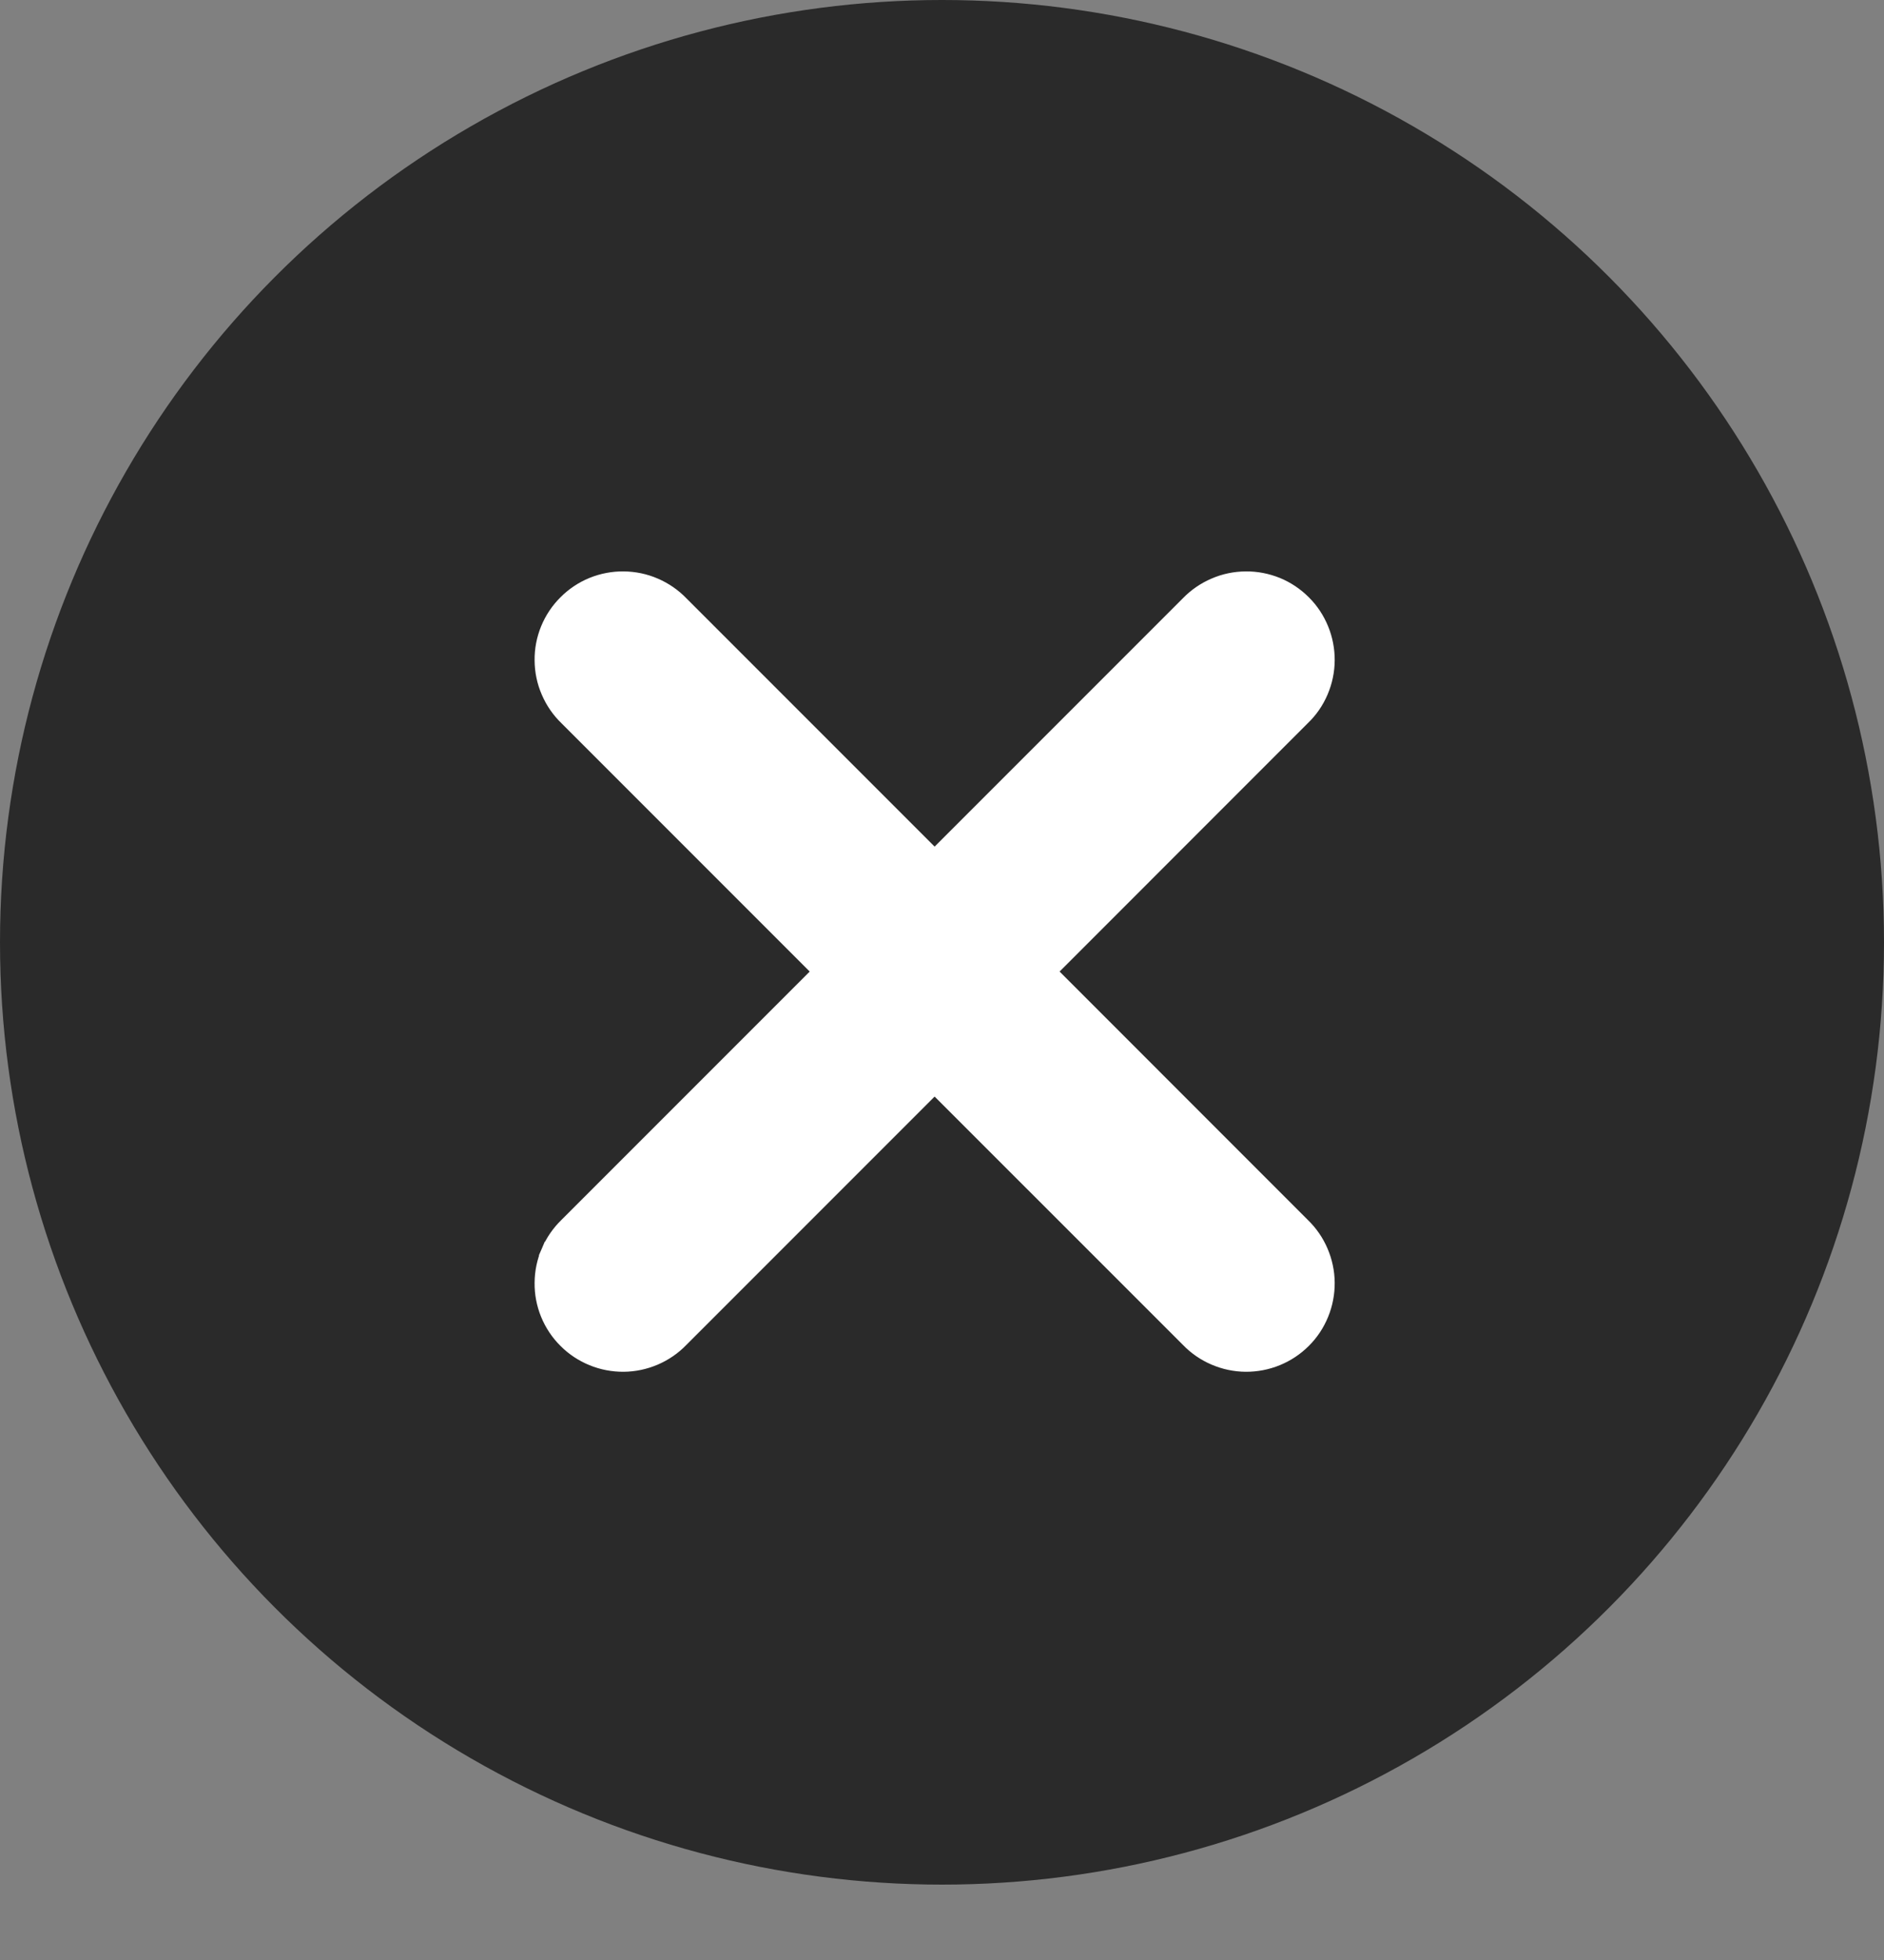
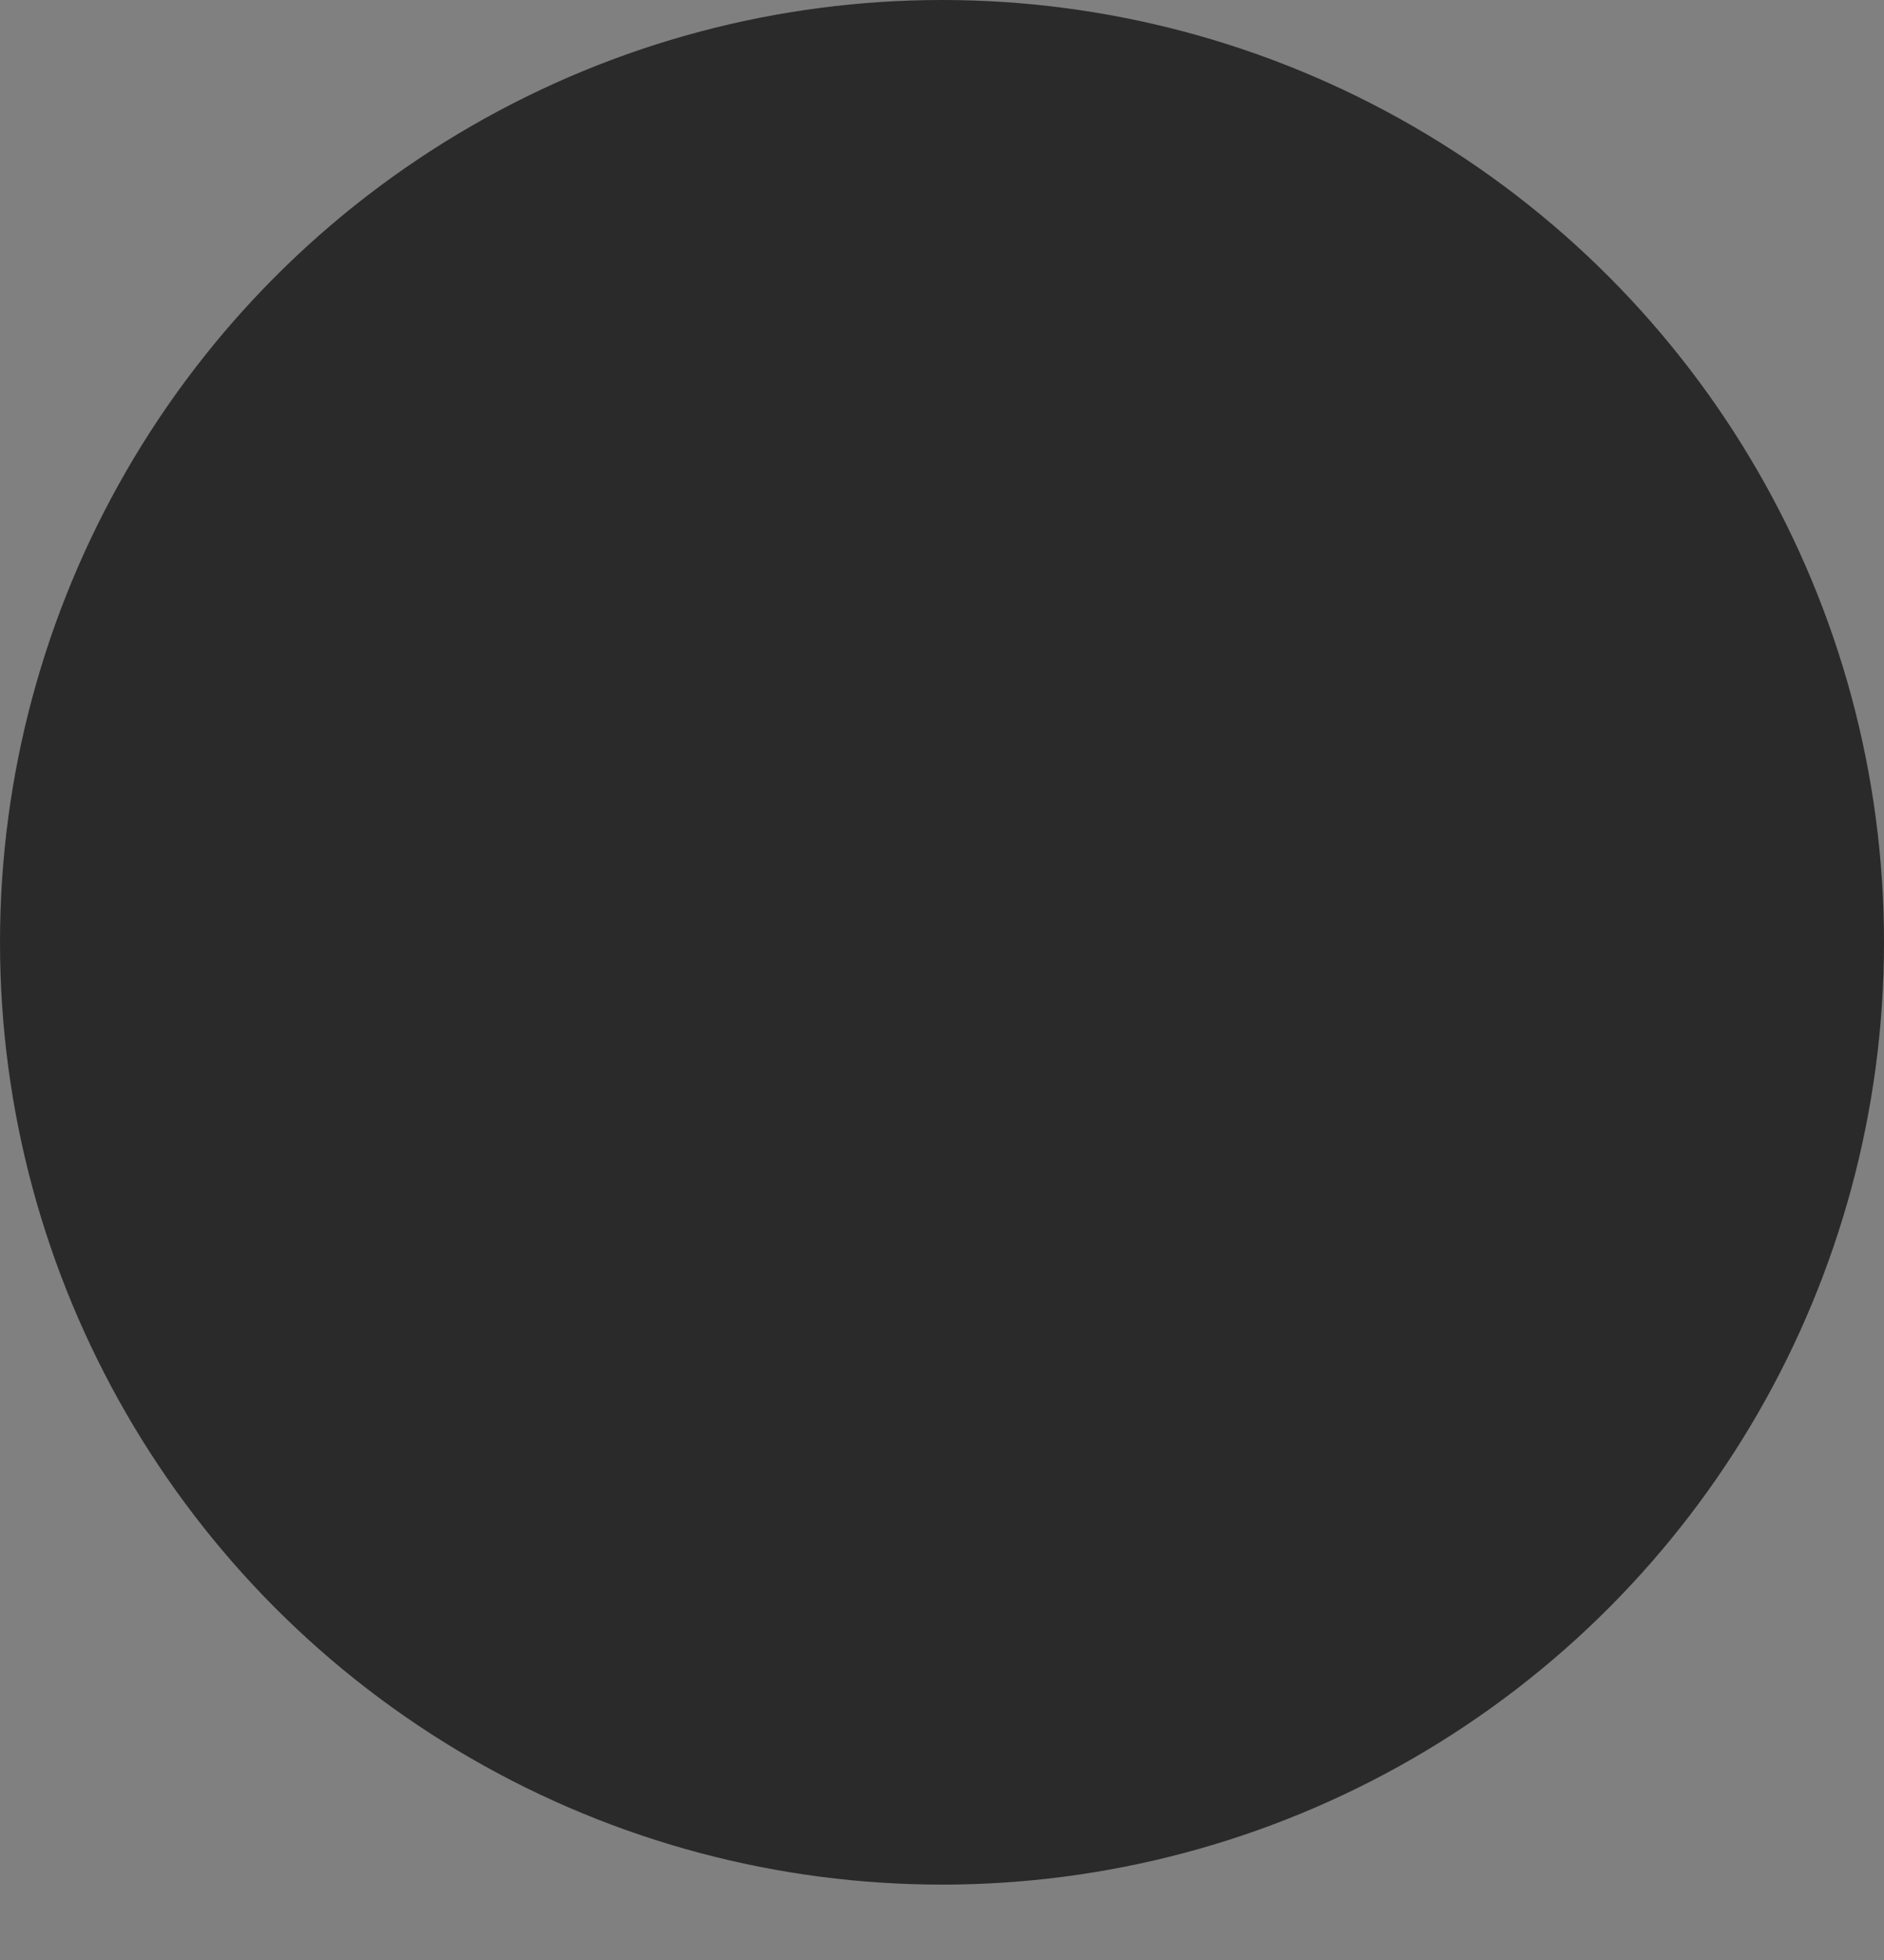
<svg xmlns="http://www.w3.org/2000/svg" width="25" height="26" viewBox="0 0 25 26" fill="none">
  <rect x="0" y="0" width="25" height="26" fill="#808080" stroke="none" />
  <circle cx="12.5" cy="12.5" r="12.5" fill="#2A2A2A" />
  <g clip-path="url(#clip0)">
-     <path d="M13.919 12.888L17.284 16.254C17.387 16.353 17.468 16.471 17.524 16.602C17.58 16.733 17.61 16.873 17.611 17.016C17.612 17.158 17.585 17.299 17.531 17.431C17.477 17.563 17.398 17.683 17.297 17.783C17.196 17.884 17.077 17.963 16.945 18.017C16.813 18.071 16.672 18.098 16.53 18.097C16.387 18.096 16.247 18.066 16.116 18.01C15.985 17.954 15.867 17.873 15.768 17.77L12.402 14.405L9.036 17.771C8.938 17.873 8.819 17.954 8.689 18.01C8.558 18.066 8.417 18.096 8.275 18.097C8.133 18.098 7.991 18.071 7.86 18.017C7.728 17.963 7.608 17.884 7.508 17.783C7.407 17.683 7.327 17.563 7.273 17.431C7.219 17.299 7.192 17.158 7.194 17.016C7.195 16.873 7.224 16.733 7.281 16.602L7.372 16.641L7.281 16.602C7.337 16.471 7.418 16.353 7.52 16.254L10.886 12.888L7.52 9.522C7.418 9.424 7.337 9.306 7.281 9.175C7.224 9.044 7.195 8.904 7.194 8.761C7.192 8.619 7.219 8.478 7.273 8.346C7.327 8.214 7.407 8.094 7.508 7.994C7.608 7.893 7.728 7.813 7.86 7.759C7.991 7.706 8.133 7.678 8.275 7.68C8.417 7.681 8.558 7.71 8.689 7.767C8.819 7.823 8.938 7.904 9.036 8.006L12.402 11.372L15.768 8.006C15.867 7.904 15.985 7.823 16.116 7.767M13.919 12.888L16.116 7.767C16.116 7.767 16.116 7.767 16.116 7.767M13.919 12.888L17.284 9.522C17.387 9.424 17.468 9.306 17.524 9.175C17.58 9.044 17.61 8.904 17.611 8.761C17.612 8.619 17.585 8.478 17.531 8.346C17.477 8.214 17.398 8.094 17.297 7.994C17.196 7.893 17.077 7.813 16.945 7.759C16.813 7.706 16.672 7.678 16.53 7.68C16.387 7.681 16.247 7.71 16.116 7.767V7.767" fill="white" stroke="white" stroke-width="0.2" />
-   </g>
+     </g>
  <defs>
    <clipPath id="clip0">
-       <rect width="11.667" height="11.667" fill="white" transform="translate(6.667 6.667)" />
-     </clipPath>
+       </clipPath>
  </defs>
</svg>